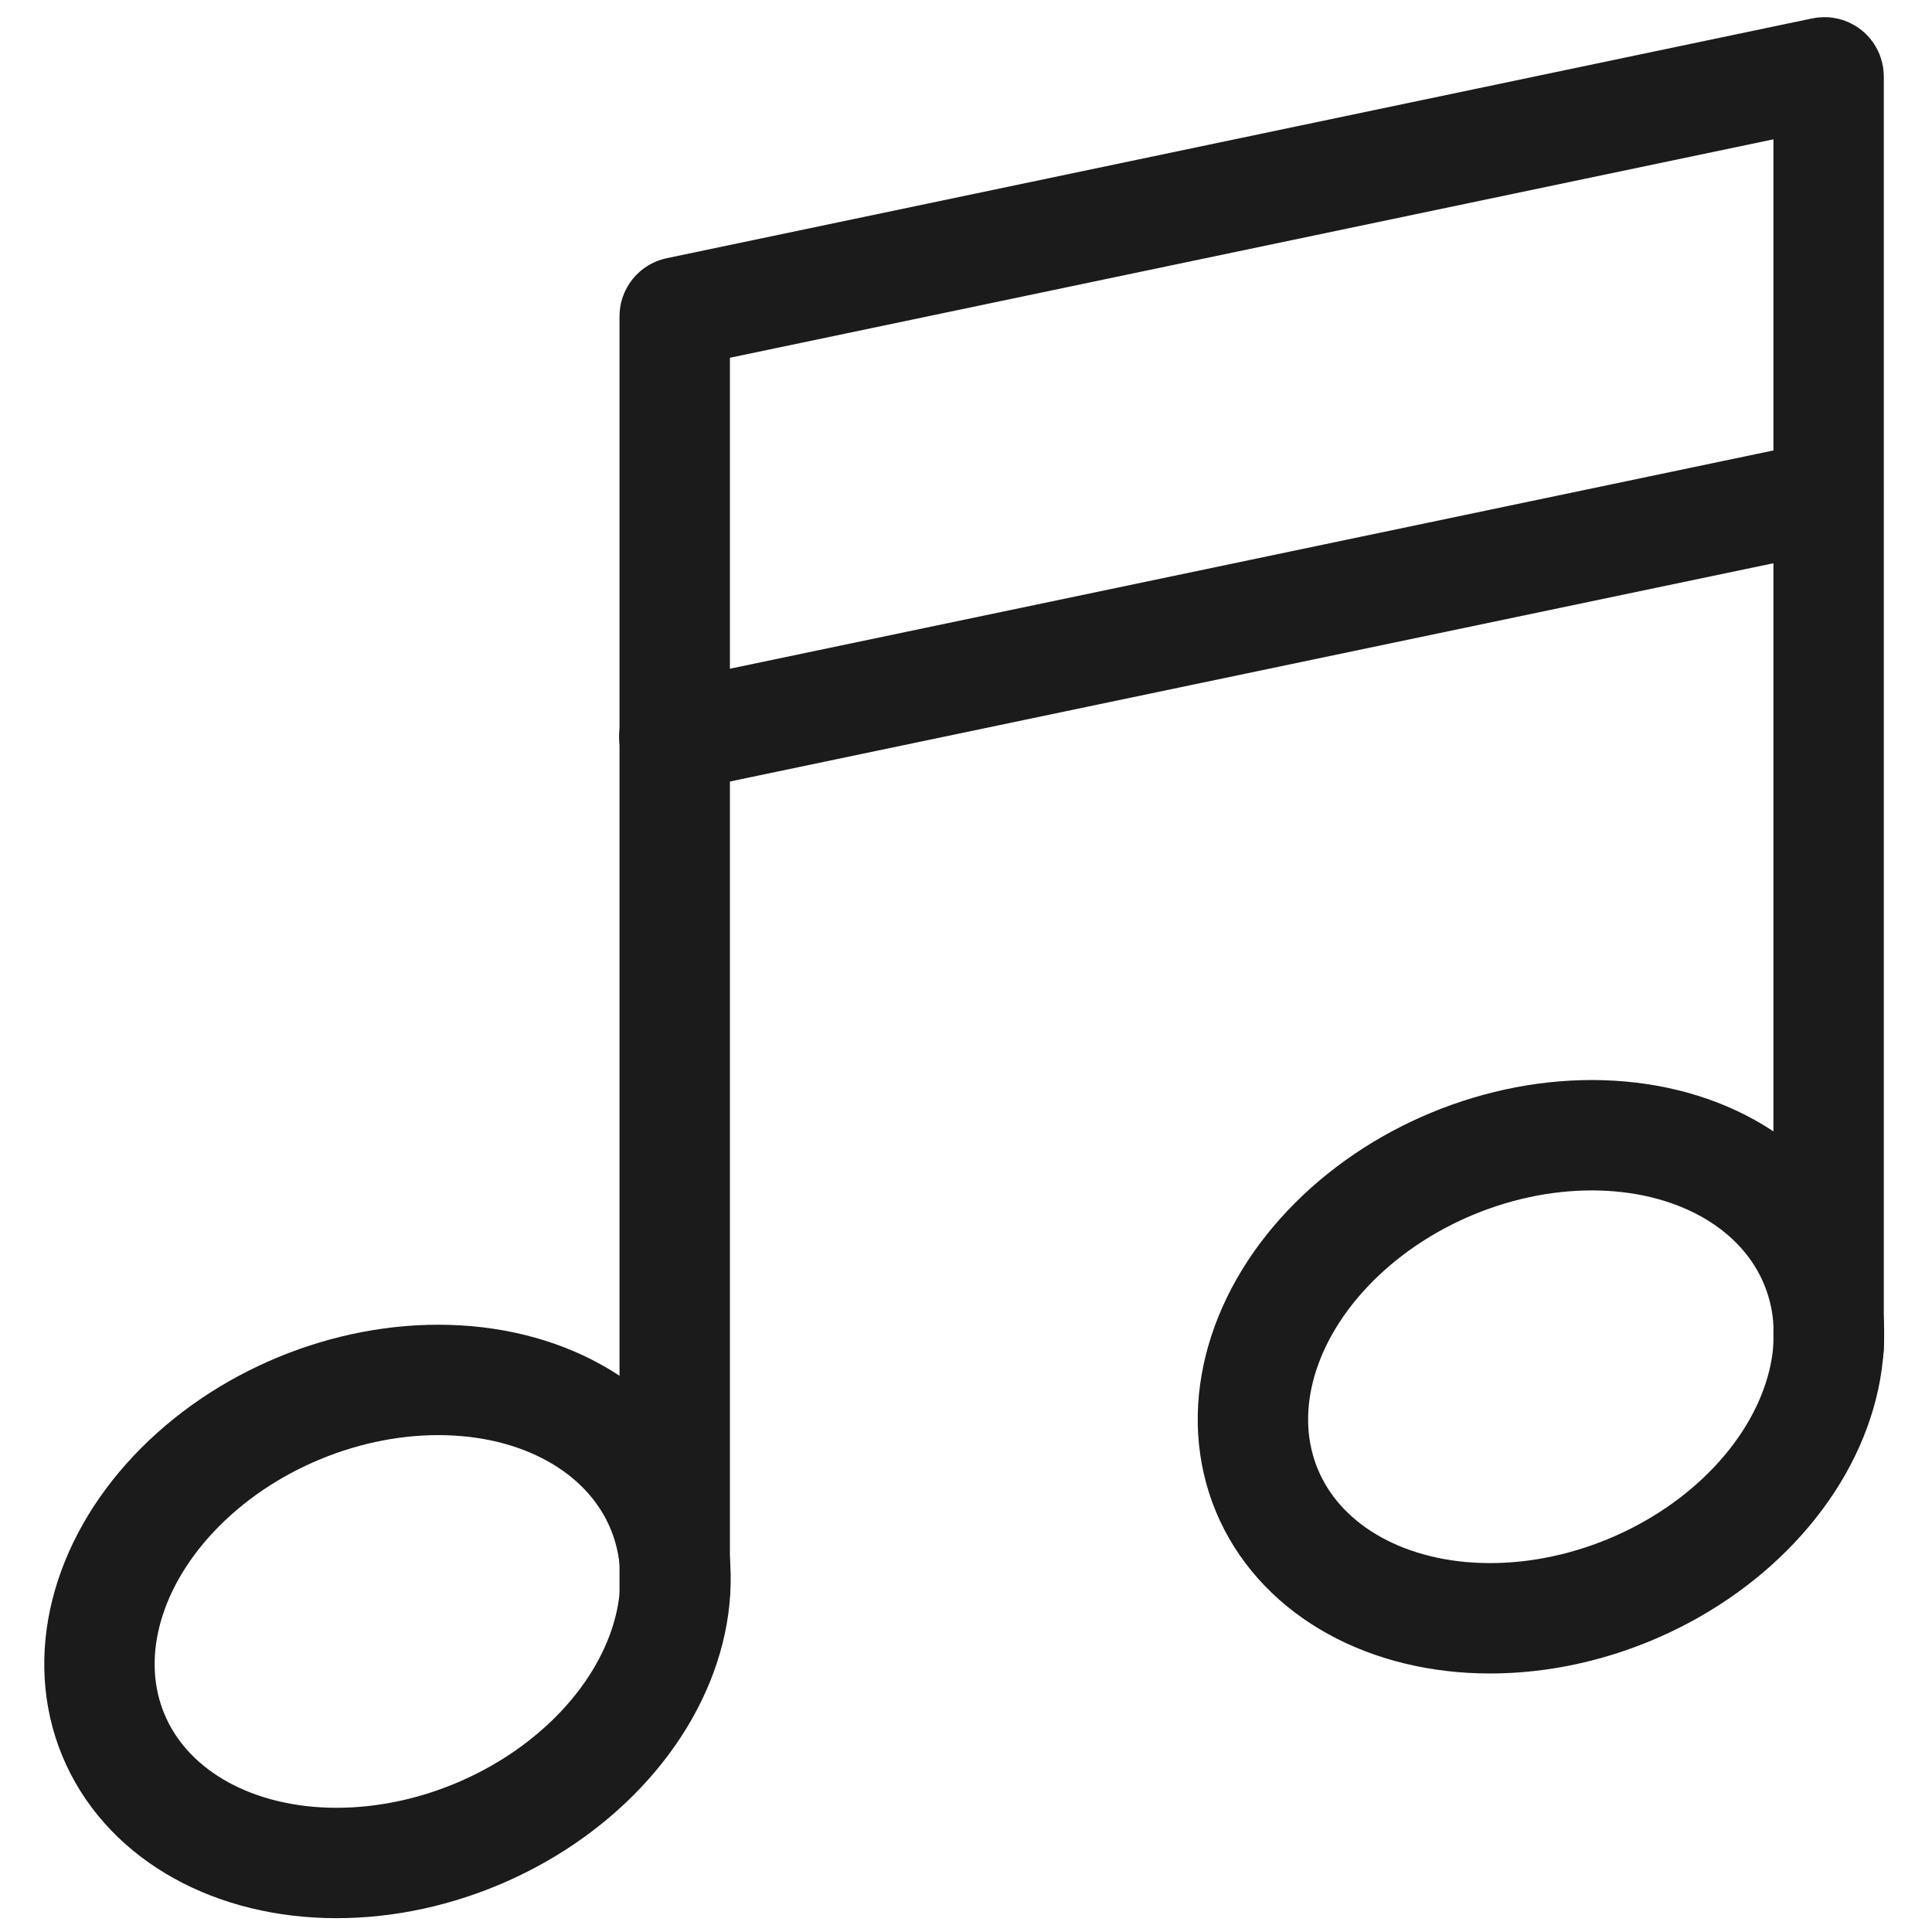
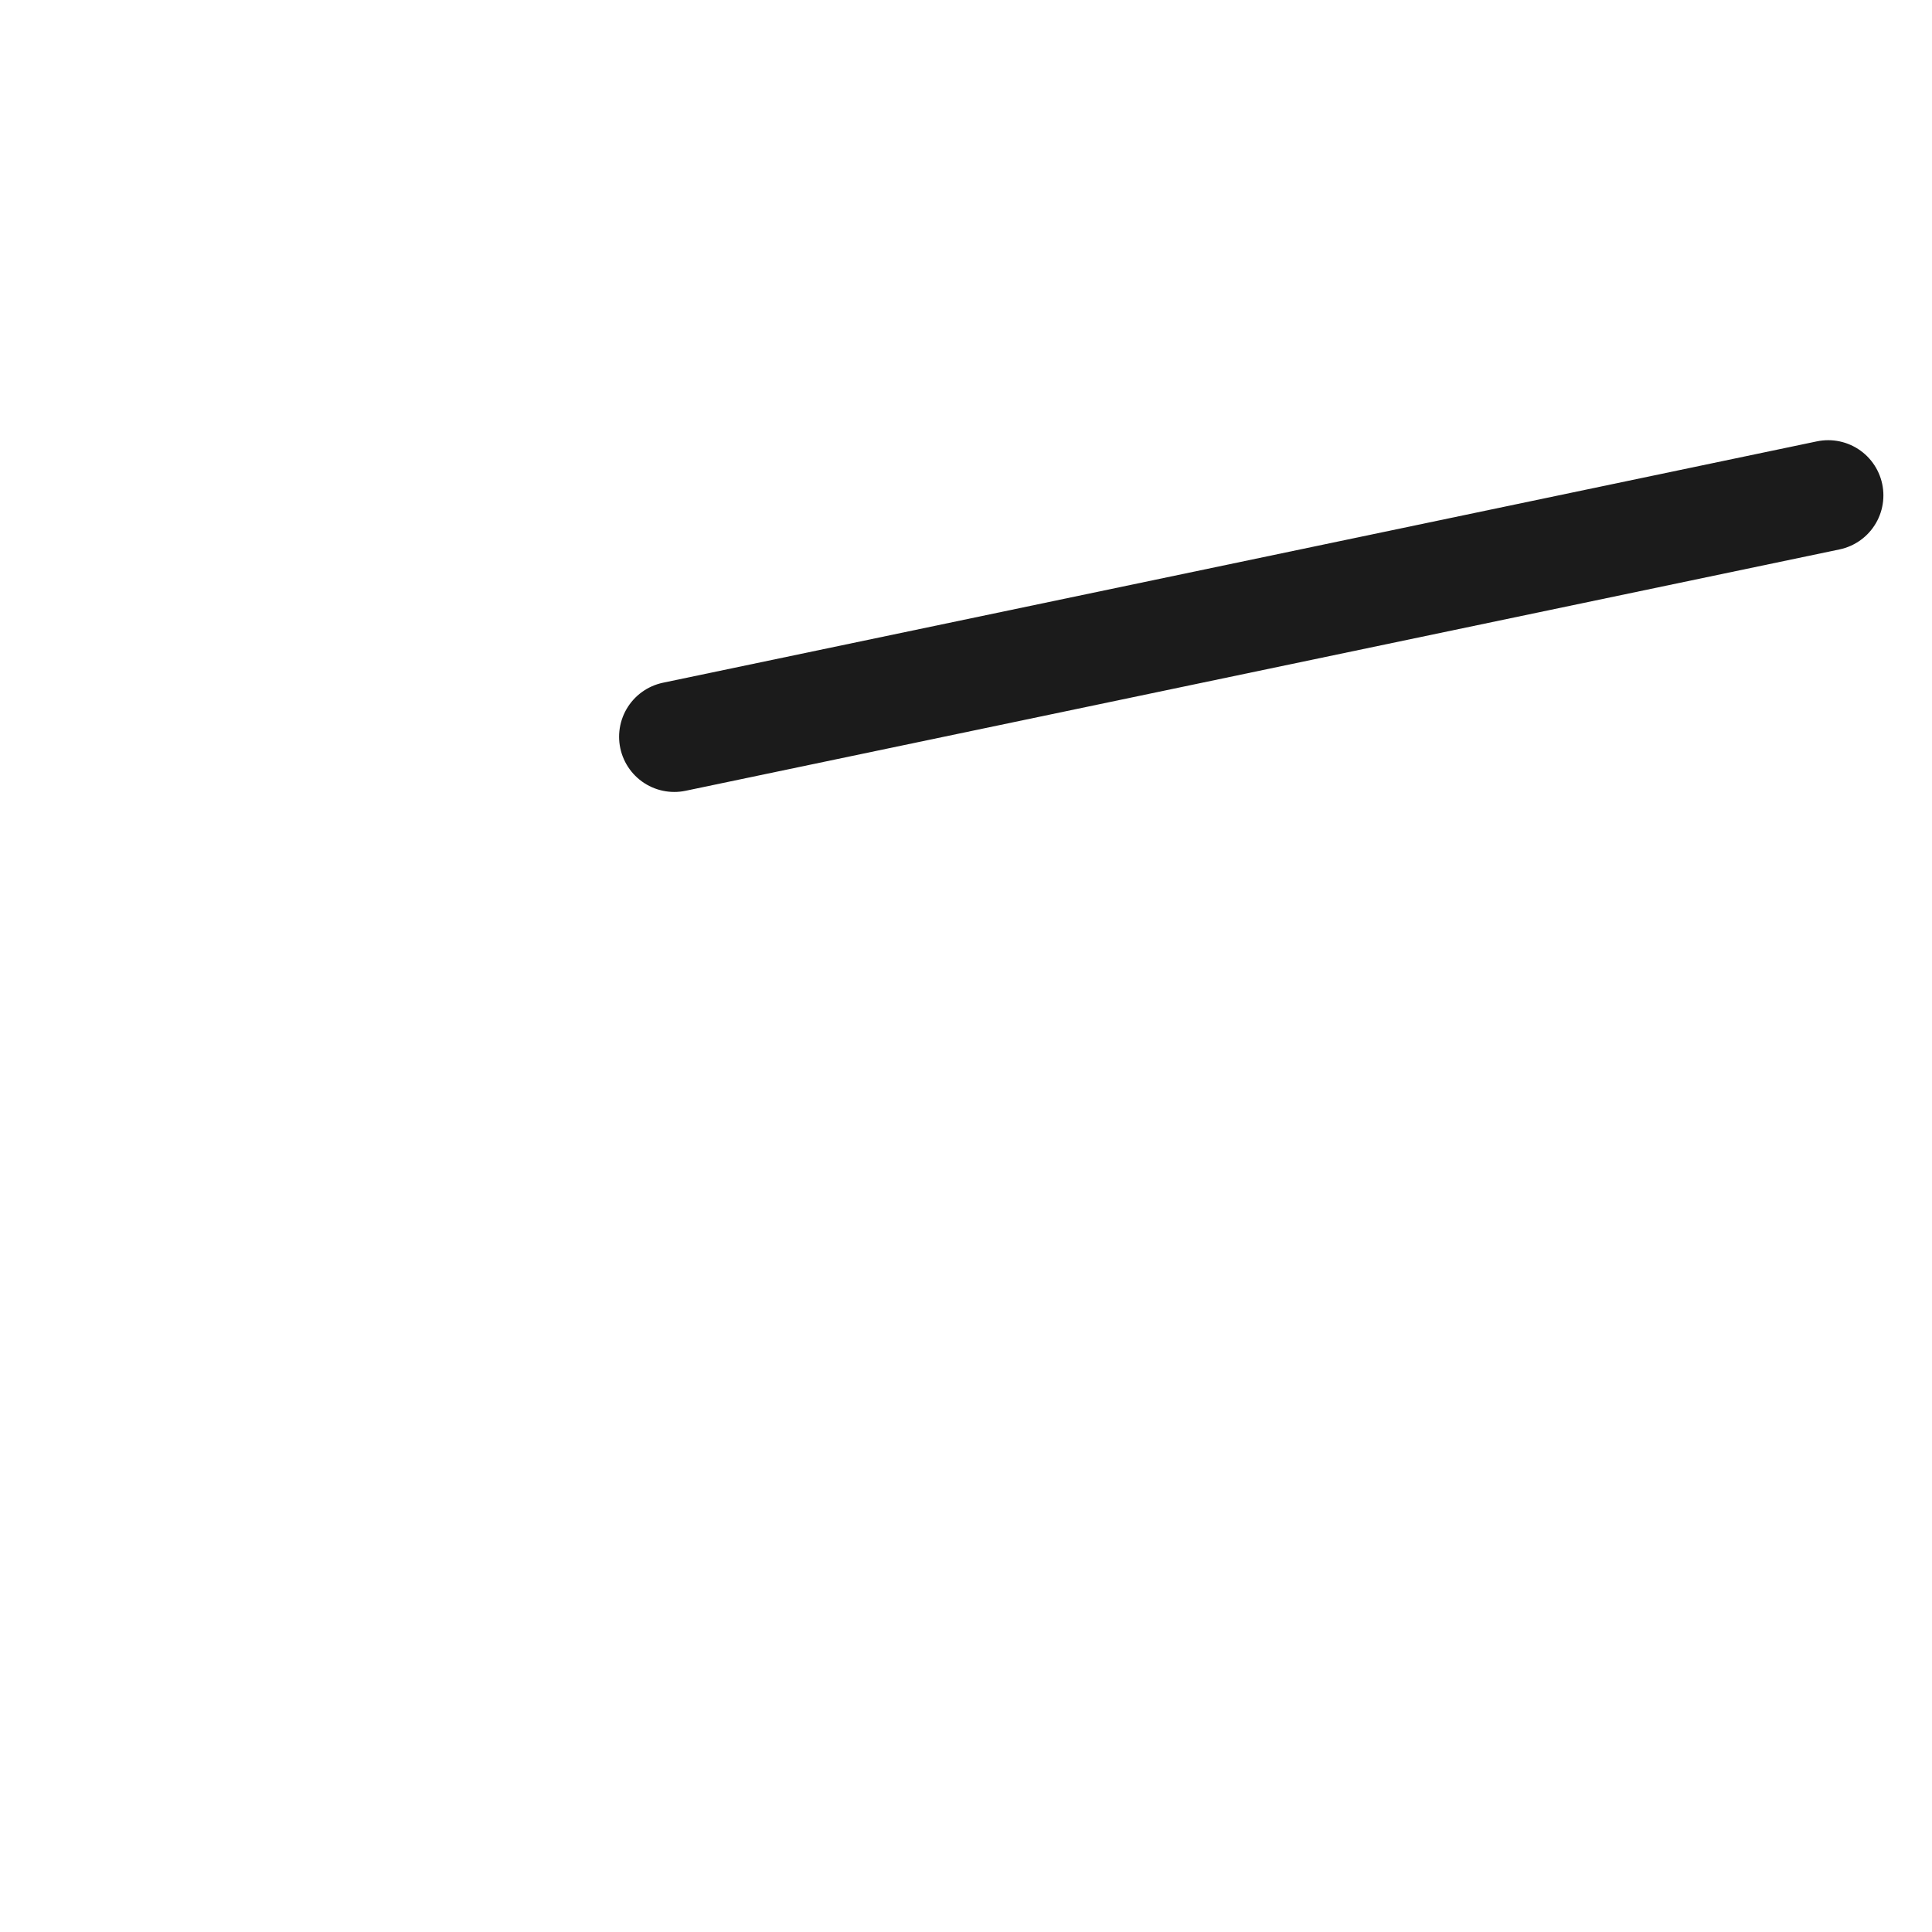
<svg xmlns="http://www.w3.org/2000/svg" version="1.1" id="Слой_1" x="0px" y="0px" width="70px" height="70px" viewBox="0 0 70 70" enable-background="new 0 0 70 70" xml:space="preserve">
  <g>
    <g>
      <g>
        <g>
          <g>
            <g>
              <g>
                <g>
                  <g>
                    <g>
                      <g>
-                         <ellipse transform="matrix(0.924 -0.382 0.382 0.924 -21.369 9.802)" fill="none" stroke="#1B1B1B" stroke-width="4" stroke-linecap="round" stroke-miterlimit="10" cx="14.024" cy="58.77" rx="10.752" ry="8.363" />
-                         <path fill="none" stroke="#1B1B1B" stroke-width="4" stroke-linecap="round" stroke-miterlimit="10" d="M24.446,57.657             V11.46c0-0.071,0.05-0.132,0.119-0.147l41.508-8.689c0.093-0.02,0.181,0.052,0.181,0.147v46.033" />
-                         <ellipse transform="matrix(0.924 -0.382 0.382 0.924 -14.825 25.088)" fill="none" stroke="#1B1B1B" stroke-width="4" stroke-linecap="round" stroke-miterlimit="10" cx="55.832" cy="49.916" rx="10.752" ry="8.363" />
                        <line fill="none" stroke="#1B1B1B" stroke-width="4" stroke-linecap="round" stroke-miterlimit="10" x1="24.431" y1="26.694" x2="66.239" y2="17.949" />
                      </g>
                    </g>
                  </g>
                </g>
              </g>
            </g>
          </g>
        </g>
      </g>
    </g>
  </g>
</svg>